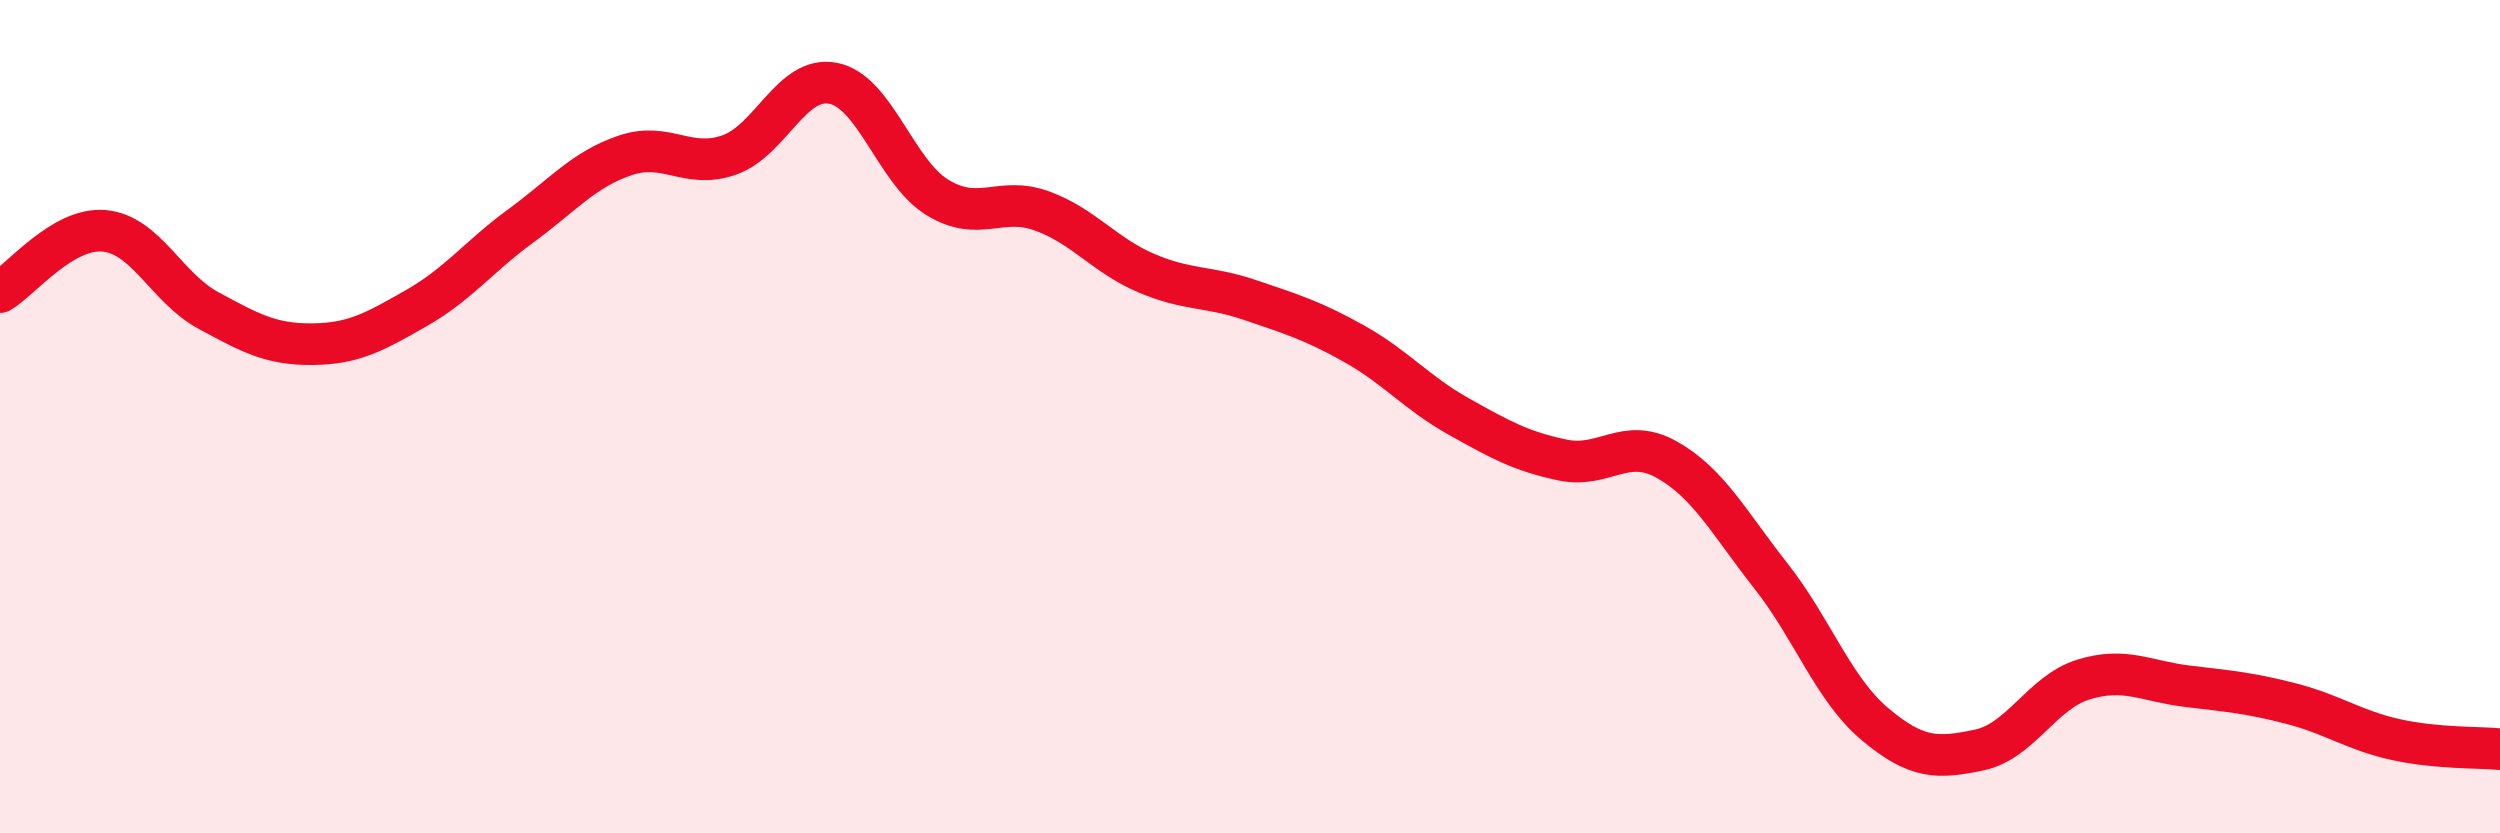
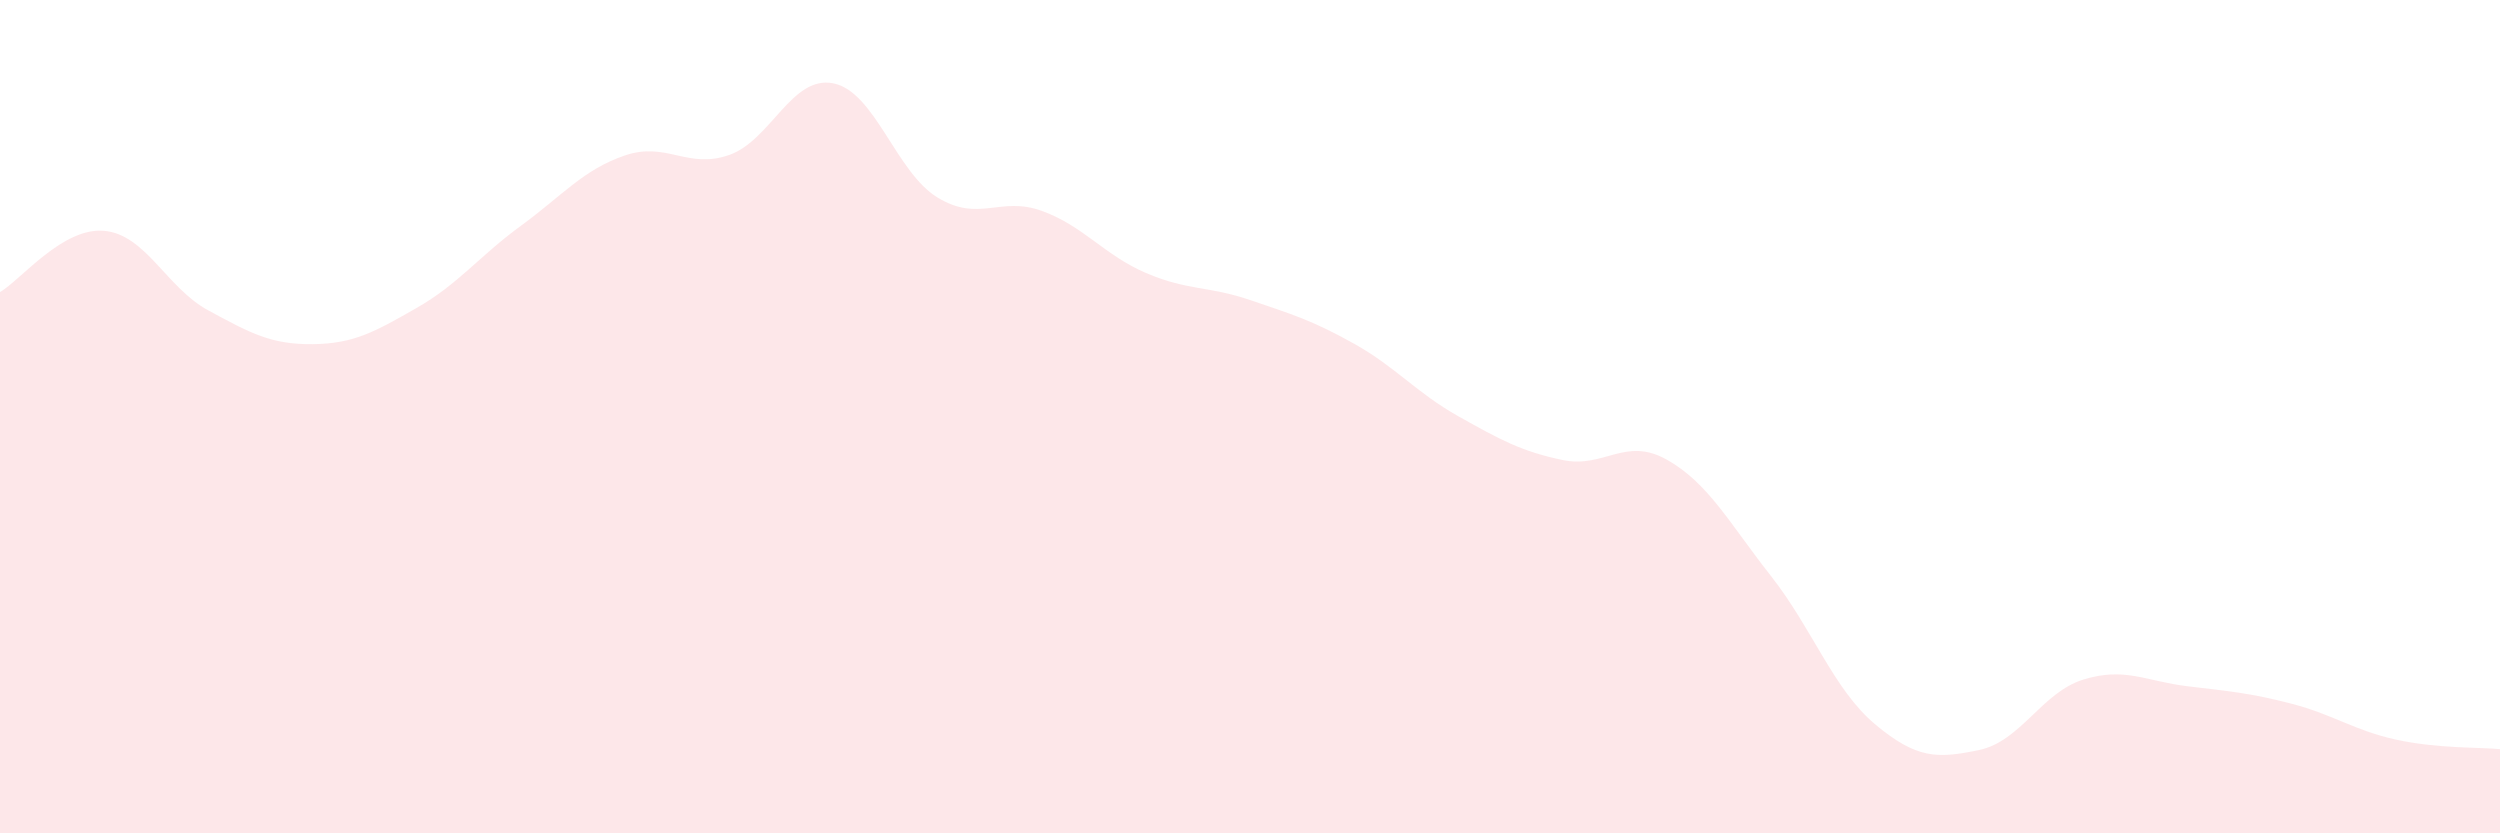
<svg xmlns="http://www.w3.org/2000/svg" width="60" height="20" viewBox="0 0 60 20">
  <path d="M 0,7.01 C 0.5,6.72 1.5,5.45 2.5,5.54 C 3.5,5.63 4,6.91 5,7.45 C 6,7.99 6.5,8.27 7.5,8.26 C 8.5,8.25 9,7.96 10,7.39 C 11,6.82 11.5,6.15 12.5,5.42 C 13.5,4.69 14,4.07 15,3.73 C 16,3.39 16.5,4.07 17.5,3.72 C 18.5,3.37 19,1.8 20,2 C 21,2.2 21.5,4.13 22.5,4.74 C 23.5,5.35 24,4.7 25,5.06 C 26,5.42 26.5,6.12 27.5,6.55 C 28.5,6.98 29,6.86 30,7.2 C 31,7.54 31.5,7.69 32.5,8.25 C 33.5,8.81 34,9.43 35,9.99 C 36,10.55 36.5,10.83 37.5,11.04 C 38.5,11.25 39,10.47 40,11.03 C 41,11.59 41.5,12.55 42.5,13.82 C 43.5,15.09 44,16.54 45,17.38 C 46,18.22 46.5,18.21 47.5,18 C 48.5,17.79 49,16.62 50,16.31 C 51,16 51.5,16.35 52.5,16.47 C 53.5,16.59 54,16.63 55,16.89 C 56,17.15 56.5,17.53 57.5,17.75 C 58.5,17.97 59.5,17.93 60,17.98L60 20L0 20Z" fill="#EB0A25" opacity="0.1" stroke-linecap="round" stroke-linejoin="round" />
-   <path d="M 0,7.01 C 0.5,6.72 1.5,5.45 2.5,5.54 C 3.5,5.63 4,6.91 5,7.45 C 6,7.99 6.5,8.27 7.5,8.26 C 8.5,8.25 9,7.96 10,7.39 C 11,6.82 11.5,6.15 12.5,5.42 C 13.5,4.69 14,4.07 15,3.73 C 16,3.39 16.5,4.07 17.5,3.72 C 18.5,3.37 19,1.8 20,2 C 21,2.2 21.5,4.13 22.5,4.74 C 23.5,5.35 24,4.7 25,5.06 C 26,5.42 26.5,6.12 27.5,6.55 C 28.5,6.98 29,6.86 30,7.2 C 31,7.54 31.5,7.69 32.5,8.25 C 33.5,8.81 34,9.43 35,9.99 C 36,10.55 36.5,10.83 37.5,11.04 C 38.5,11.25 39,10.47 40,11.03 C 41,11.59 41.5,12.55 42.5,13.82 C 43.5,15.09 44,16.54 45,17.38 C 46,18.22 46.5,18.21 47.5,18 C 48.5,17.79 49,16.62 50,16.31 C 51,16 51.5,16.35 52.5,16.47 C 53.5,16.59 54,16.63 55,16.89 C 56,17.15 56.5,17.53 57.5,17.75 C 58.5,17.97 59.5,17.93 60,17.98" stroke="#EB0A25" stroke-width="1" fill="none" stroke-linecap="round" stroke-linejoin="round" />
</svg>